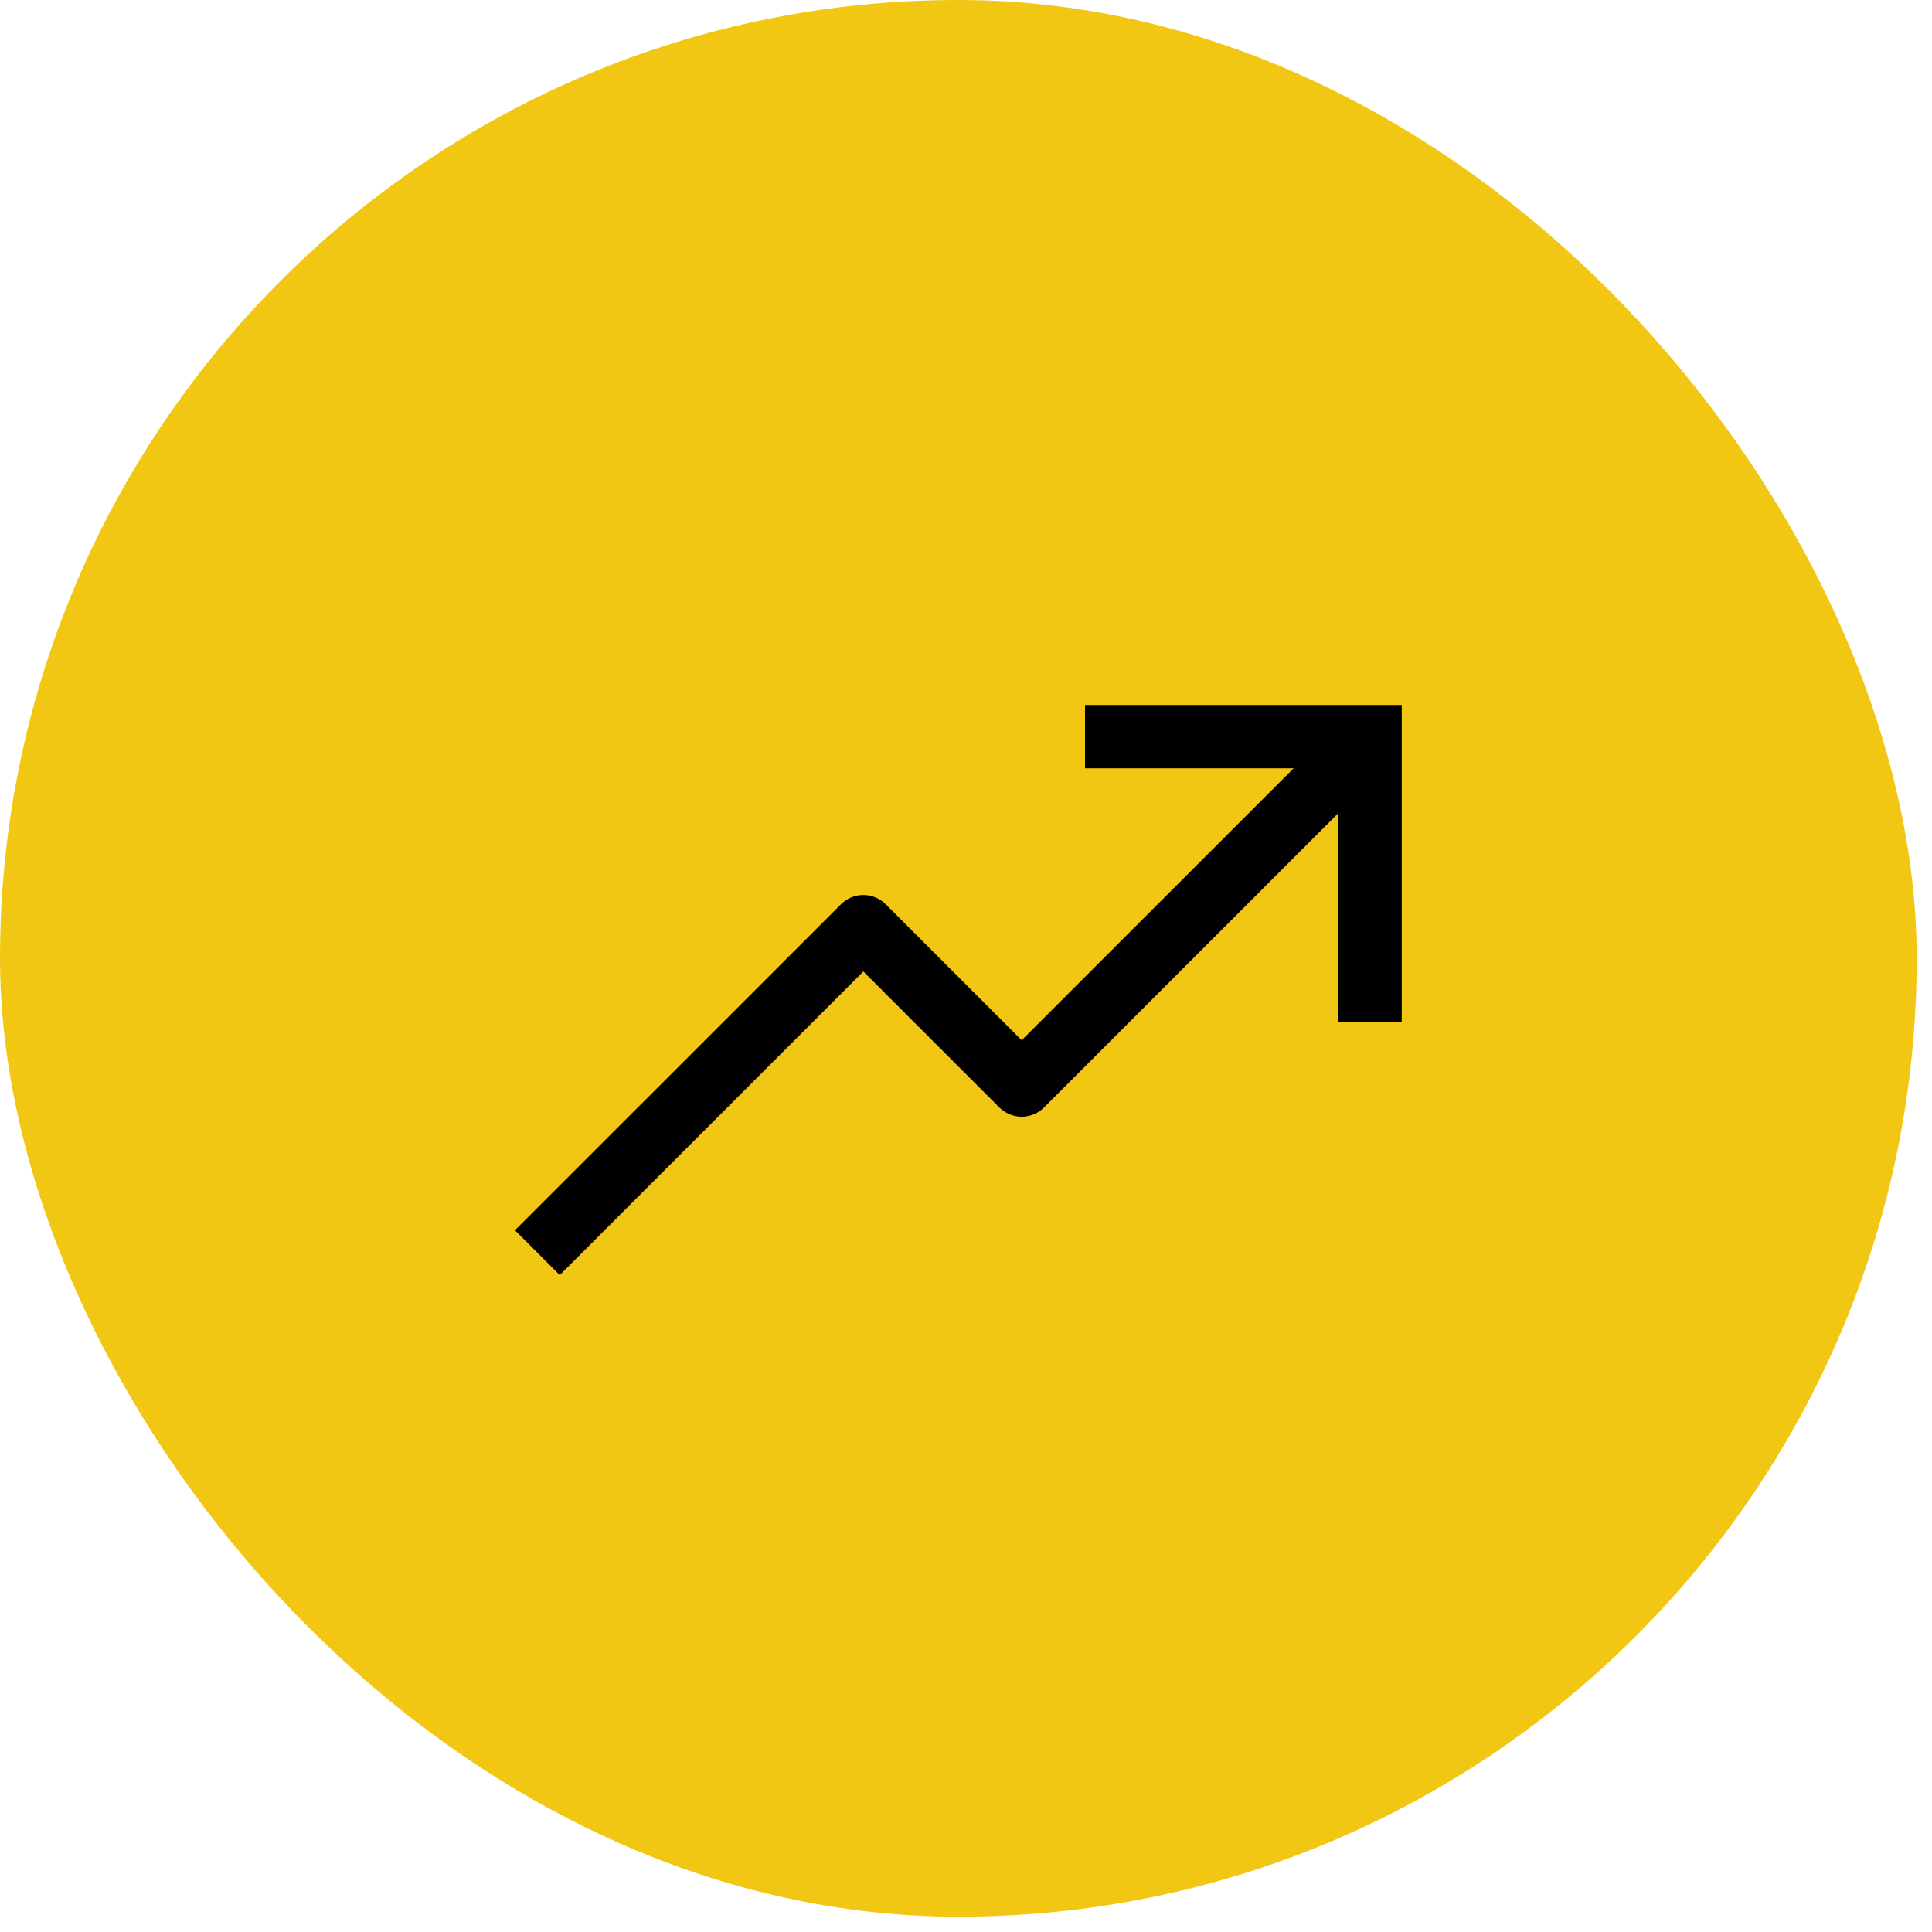
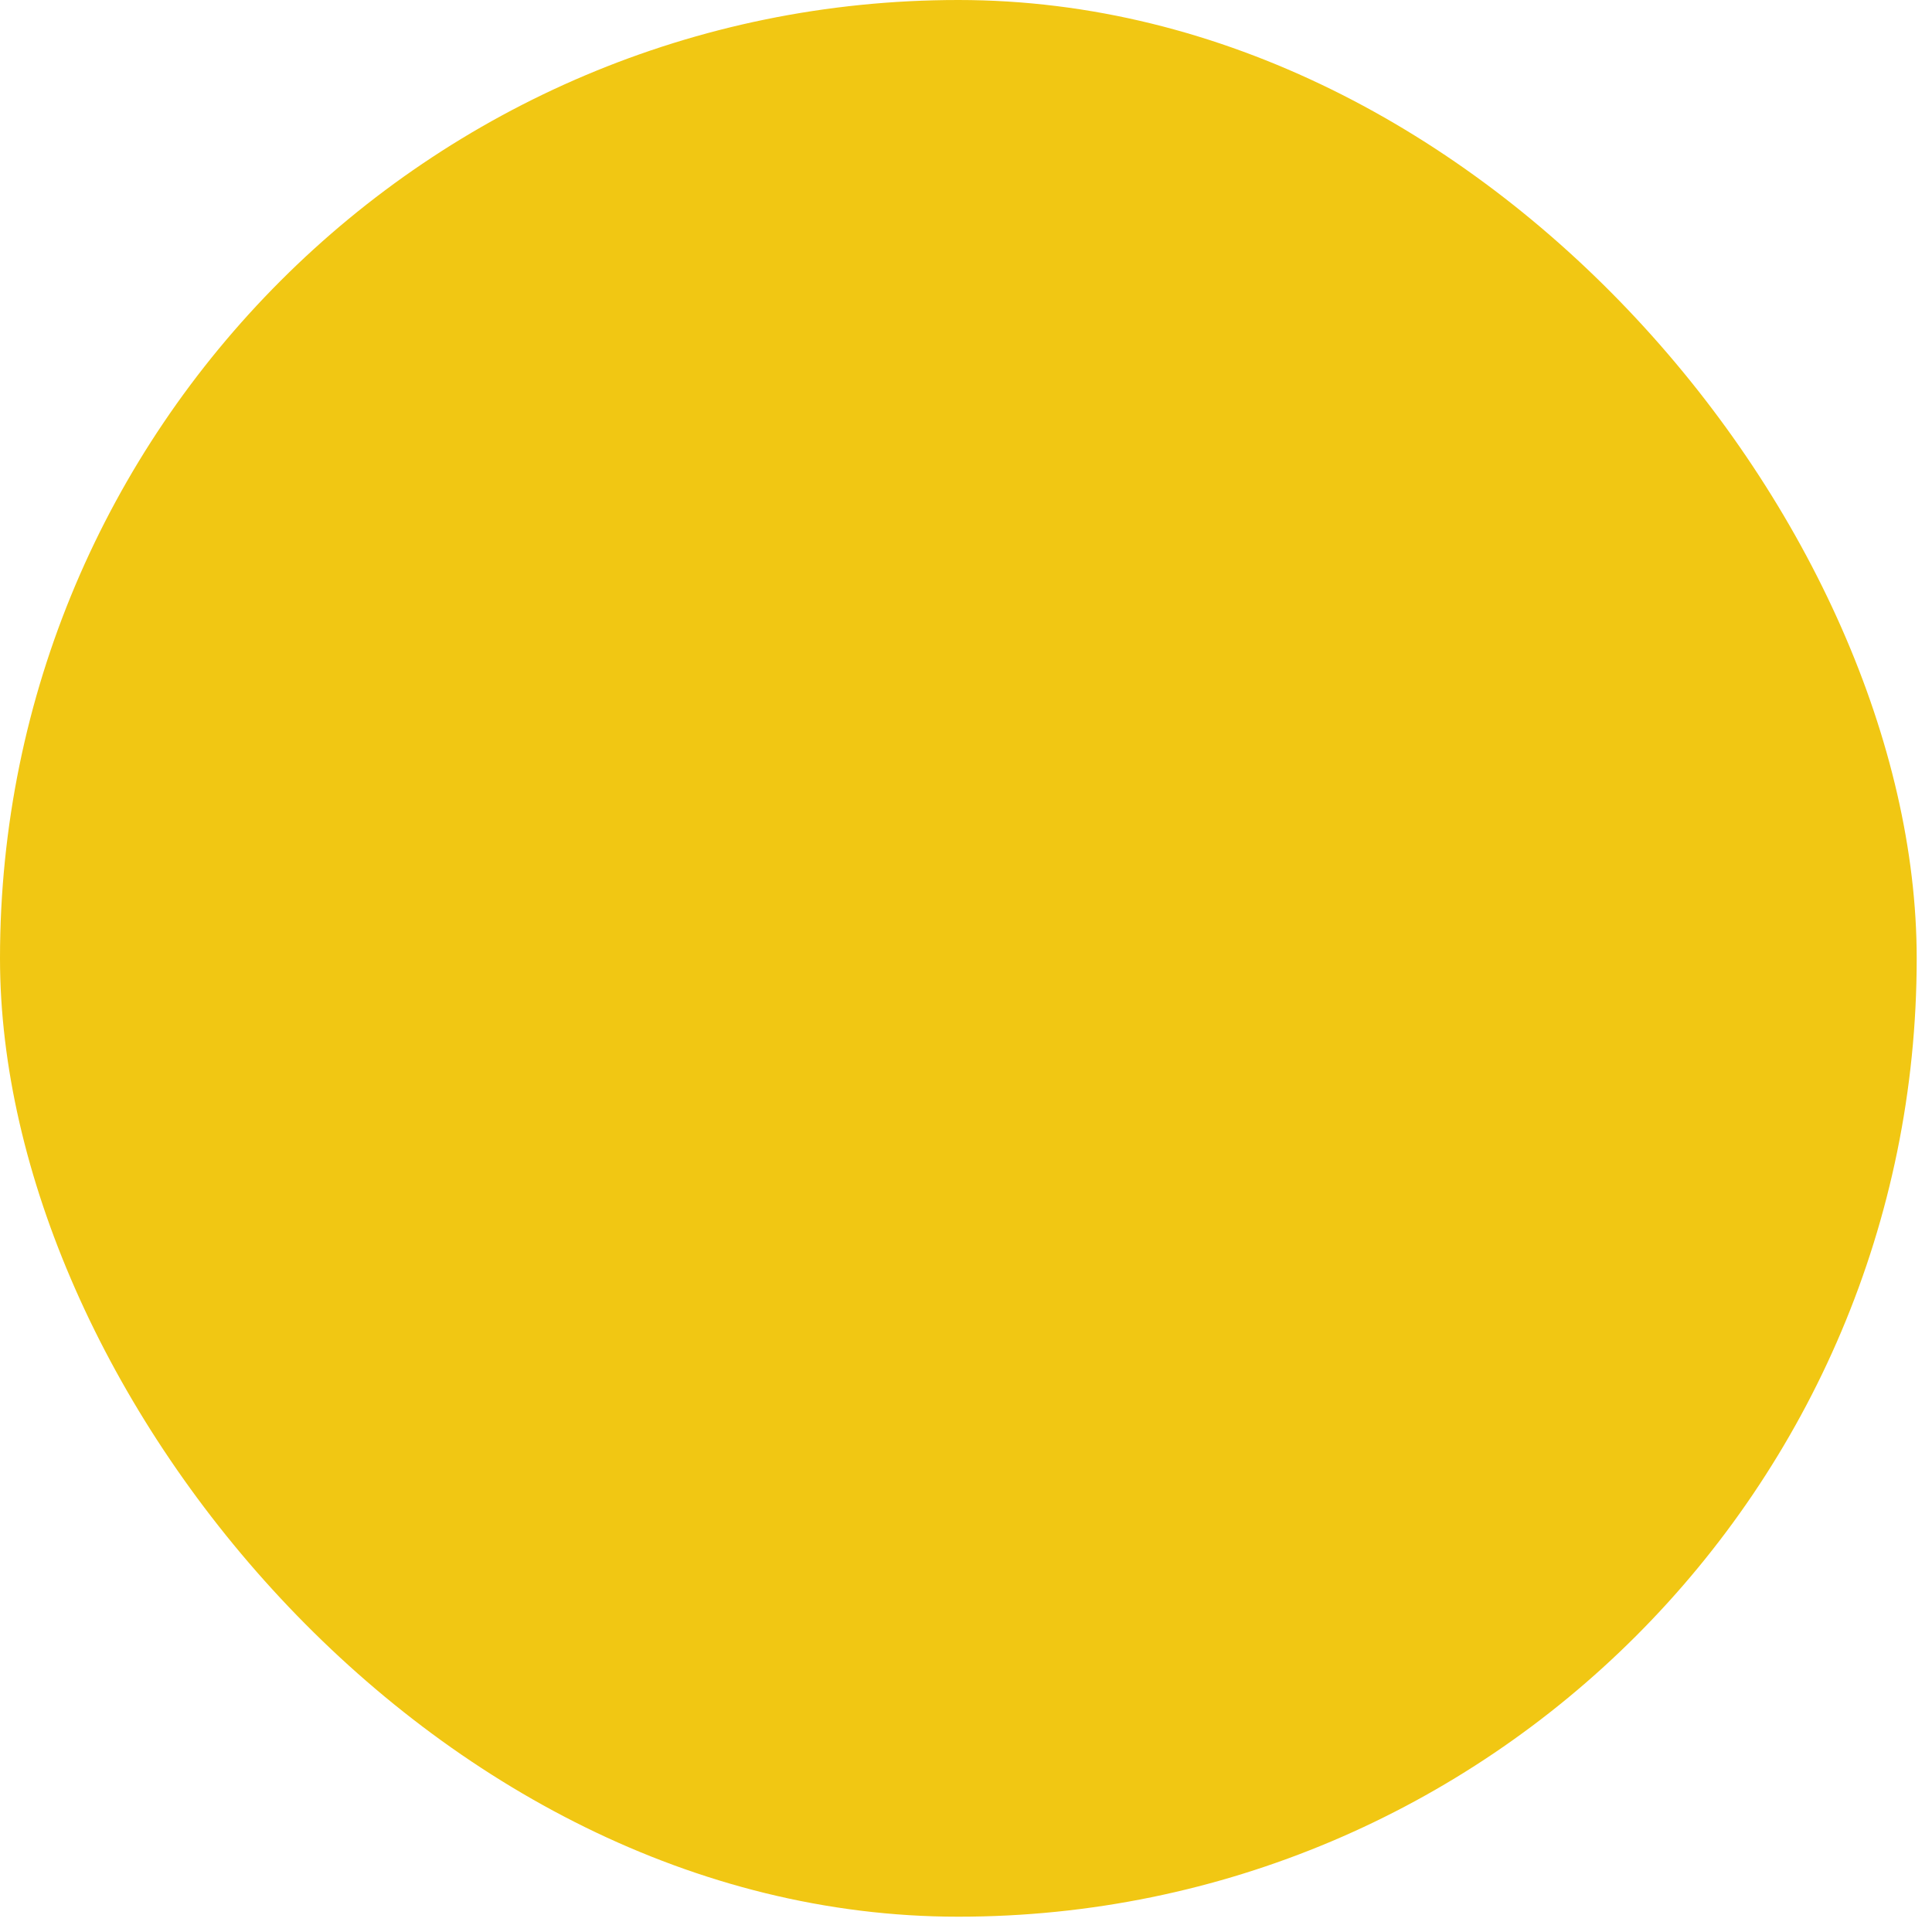
<svg xmlns="http://www.w3.org/2000/svg" width="61" height="61" viewBox="0 0 61 61" fill="none">
  <rect width="60.517" height="60.517" rx="30.259" fill="#F1C713" />
  <g clip-path="url(#clip0_118_47)">
-     <path d="M34.258 22.259V24.259H40.844L32.258 32.844L27.965 28.552C27.873 28.459 27.762 28.385 27.641 28.335C27.52 28.284 27.39 28.259 27.259 28.259C27.127 28.259 26.997 28.284 26.876 28.335C26.755 28.385 26.644 28.459 26.552 28.552L16.259 38.844L17.673 40.258L27.259 30.673L31.552 34.965C31.644 35.058 31.755 35.132 31.876 35.182C31.997 35.233 32.127 35.259 32.258 35.259C32.39 35.259 32.52 35.233 32.641 35.182C32.763 35.132 32.873 35.058 32.965 34.965L42.258 25.673V32.258H44.258V22.259H34.258Z" fill="black" />
-   </g>
+     </g>
  <defs>
    <clipPath id="clip0_118_47">
      <rect width="32" height="32" fill="white" transform="translate(14.258 14.258)" />
    </clipPath>
  </defs>
</svg>